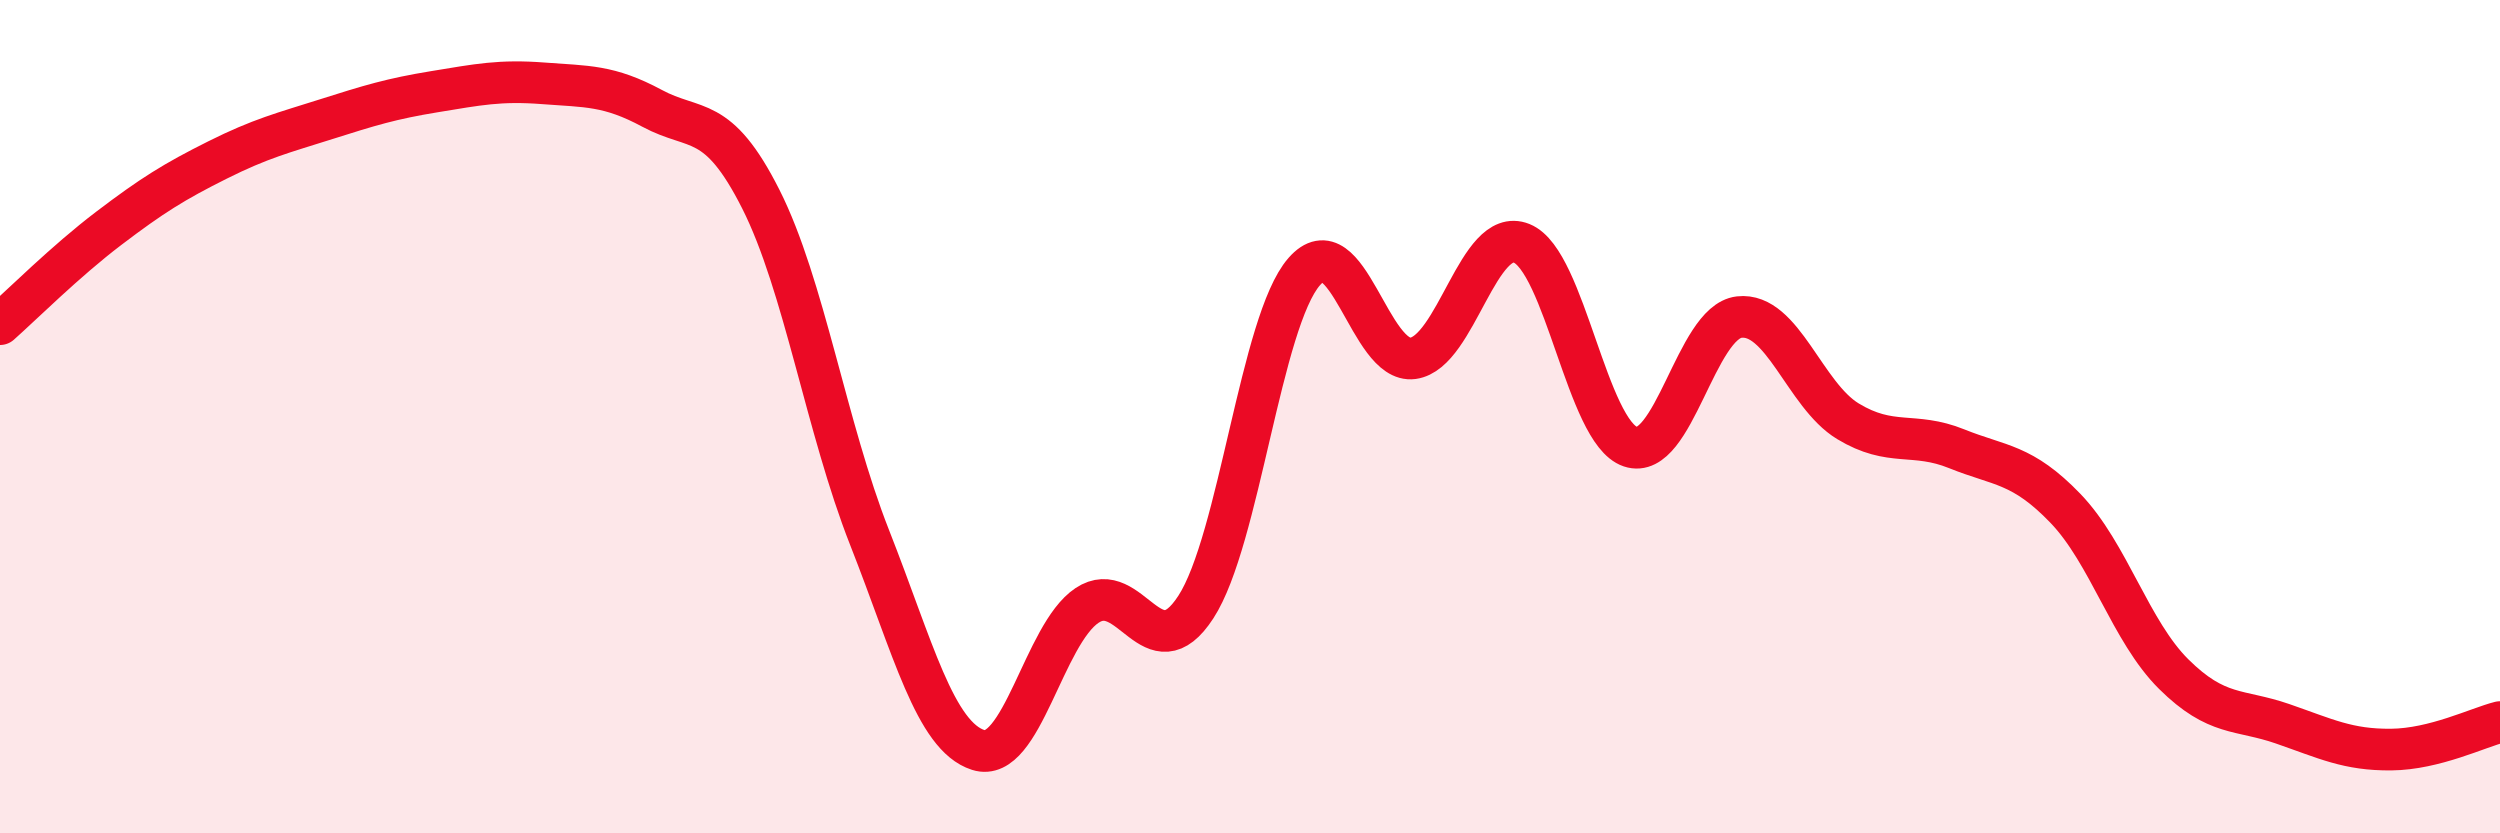
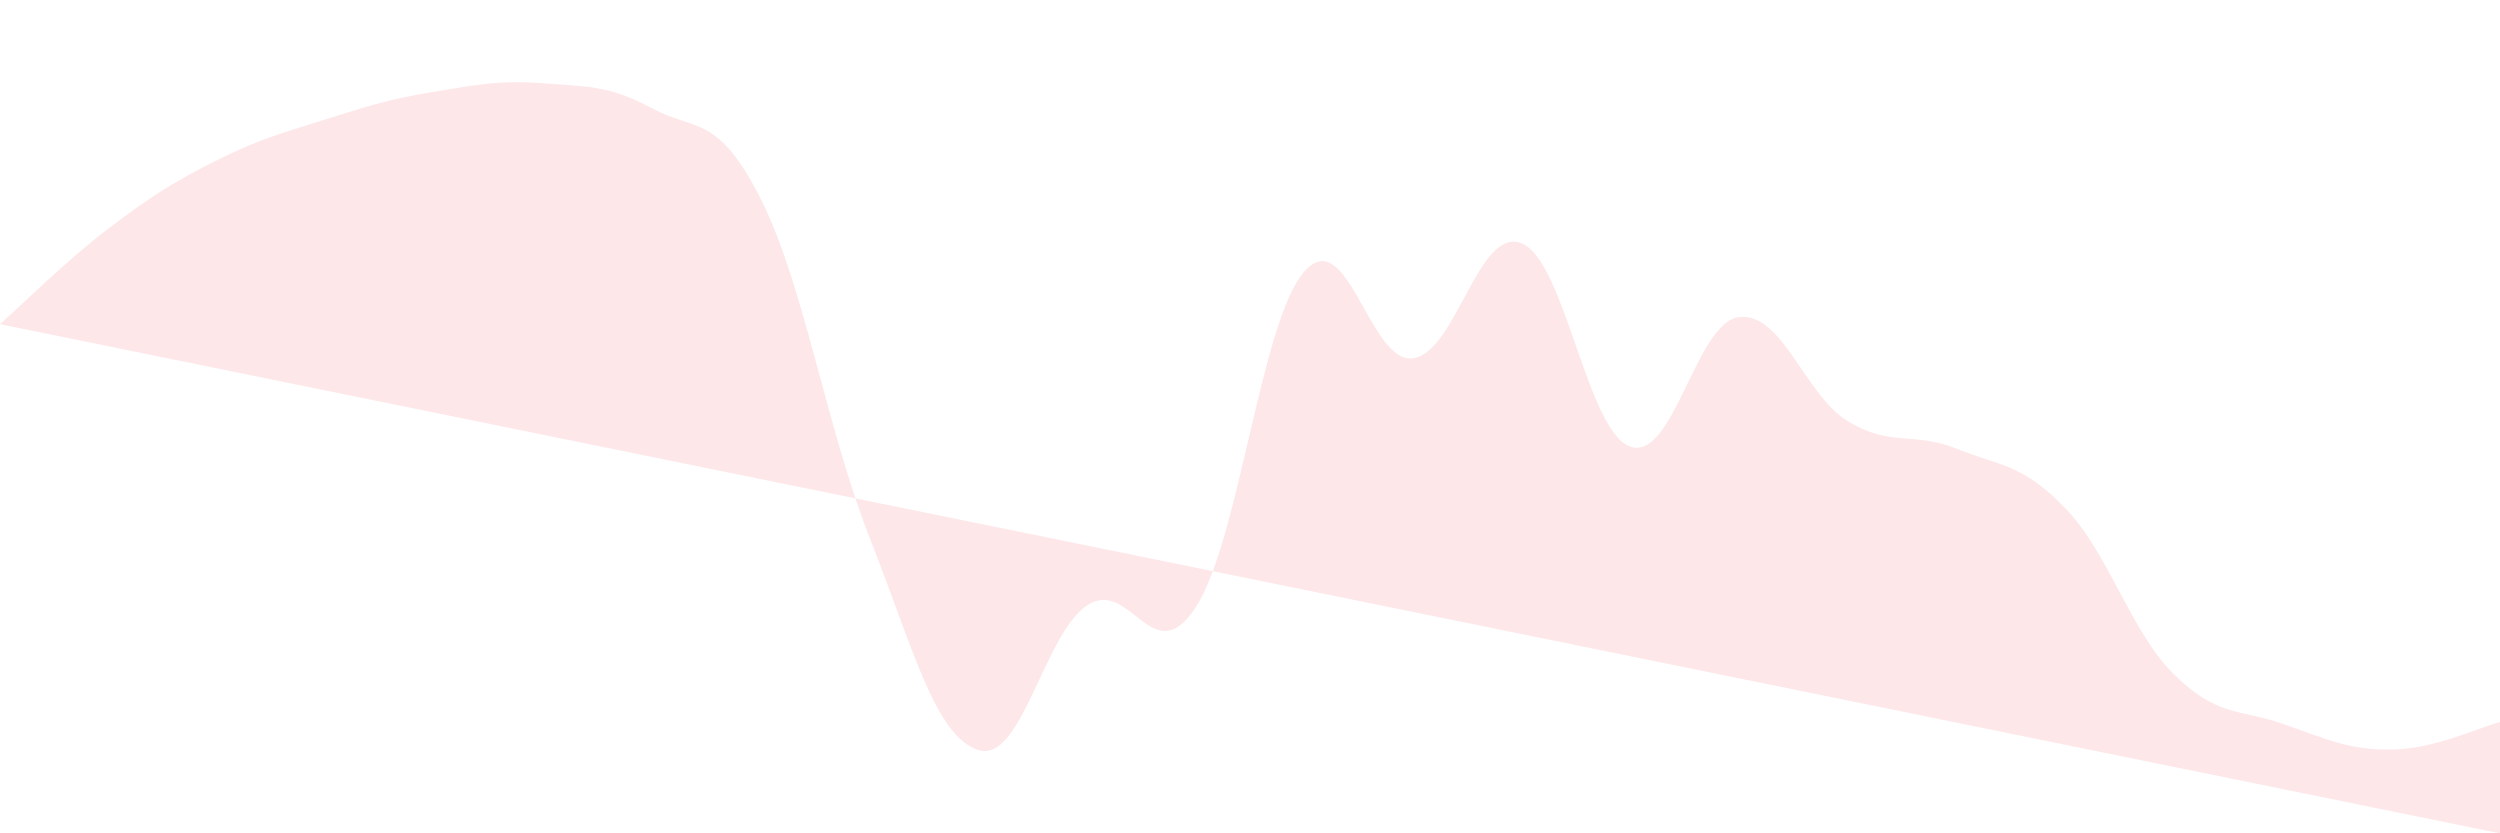
<svg xmlns="http://www.w3.org/2000/svg" width="60" height="20" viewBox="0 0 60 20">
-   <path d="M 0,7.78 C 0.52,7.32 1.57,6.27 2.61,5.48 C 3.65,4.69 4.18,4.36 5.22,3.84 C 6.26,3.32 6.79,3.19 7.83,2.86 C 8.87,2.53 9.39,2.37 10.43,2.2 C 11.47,2.03 12,1.92 13.04,2 C 14.08,2.08 14.61,2.04 15.65,2.6 C 16.69,3.16 17.22,2.72 18.26,4.78 C 19.3,6.84 19.83,10.26 20.87,12.9 C 21.91,15.54 22.44,17.67 23.48,18 C 24.52,18.33 25.05,15.22 26.09,14.53 C 27.13,13.84 27.66,16.17 28.7,14.57 C 29.74,12.97 30.26,7.71 31.3,6.52 C 32.34,5.33 32.87,8.74 33.91,8.6 C 34.95,8.46 35.48,5.42 36.52,5.84 C 37.56,6.26 38.09,10.37 39.13,10.72 C 40.17,11.07 40.7,7.73 41.74,7.61 C 42.78,7.49 43.31,9.48 44.35,10.11 C 45.39,10.74 45.92,10.35 46.96,10.77 C 48,11.19 48.53,11.12 49.57,12.2 C 50.61,13.28 51.13,15.15 52.17,16.18 C 53.21,17.21 53.74,17.01 54.78,17.37 C 55.82,17.73 56.35,18 57.39,17.99 C 58.43,17.98 59.48,17.46 60,17.33L60 20L0 20Z" fill="#EB0A25" opacity="0.1" stroke-linecap="round" stroke-linejoin="round" />
-   <path d="M 0,7.78 C 0.52,7.32 1.57,6.27 2.61,5.48 C 3.65,4.69 4.18,4.36 5.22,3.84 C 6.26,3.32 6.79,3.19 7.83,2.86 C 8.87,2.53 9.39,2.37 10.43,2.2 C 11.47,2.03 12,1.92 13.04,2 C 14.08,2.08 14.61,2.04 15.65,2.6 C 16.69,3.16 17.22,2.72 18.26,4.78 C 19.3,6.84 19.83,10.26 20.87,12.9 C 21.91,15.54 22.44,17.67 23.48,18 C 24.52,18.33 25.05,15.22 26.09,14.53 C 27.13,13.84 27.66,16.17 28.7,14.57 C 29.74,12.97 30.26,7.71 31.3,6.52 C 32.34,5.33 32.87,8.74 33.91,8.6 C 34.95,8.46 35.48,5.42 36.52,5.84 C 37.56,6.26 38.09,10.37 39.13,10.72 C 40.17,11.07 40.7,7.73 41.74,7.61 C 42.78,7.49 43.31,9.48 44.35,10.11 C 45.39,10.74 45.92,10.35 46.96,10.77 C 48,11.19 48.53,11.12 49.57,12.2 C 50.61,13.28 51.13,15.15 52.17,16.18 C 53.21,17.21 53.74,17.01 54.78,17.37 C 55.82,17.73 56.35,18 57.39,17.99 C 58.43,17.98 59.48,17.46 60,17.33" stroke="#EB0A25" stroke-width="1" fill="none" stroke-linecap="round" stroke-linejoin="round" />
+   <path d="M 0,7.78 C 0.52,7.32 1.57,6.27 2.61,5.48 C 3.65,4.69 4.18,4.36 5.22,3.84 C 6.26,3.32 6.79,3.19 7.83,2.86 C 8.87,2.53 9.39,2.37 10.43,2.2 C 11.47,2.03 12,1.92 13.04,2 C 14.08,2.08 14.61,2.04 15.65,2.6 C 16.69,3.16 17.22,2.72 18.26,4.78 C 19.3,6.84 19.83,10.26 20.87,12.9 C 21.91,15.54 22.44,17.67 23.48,18 C 24.52,18.33 25.05,15.22 26.09,14.53 C 27.13,13.84 27.66,16.17 28.7,14.57 C 29.74,12.97 30.26,7.71 31.3,6.52 C 32.34,5.33 32.87,8.74 33.91,8.6 C 34.95,8.46 35.48,5.42 36.52,5.84 C 37.56,6.26 38.09,10.37 39.13,10.72 C 40.17,11.07 40.7,7.73 41.74,7.61 C 42.78,7.49 43.31,9.48 44.35,10.11 C 45.39,10.74 45.92,10.35 46.96,10.77 C 48,11.19 48.53,11.12 49.57,12.2 C 50.61,13.28 51.13,15.15 52.17,16.18 C 53.21,17.21 53.74,17.01 54.78,17.37 C 55.82,17.73 56.35,18 57.39,17.99 C 58.43,17.98 59.48,17.46 60,17.33L60 20Z" fill="#EB0A25" opacity="0.1" stroke-linecap="round" stroke-linejoin="round" />
</svg>